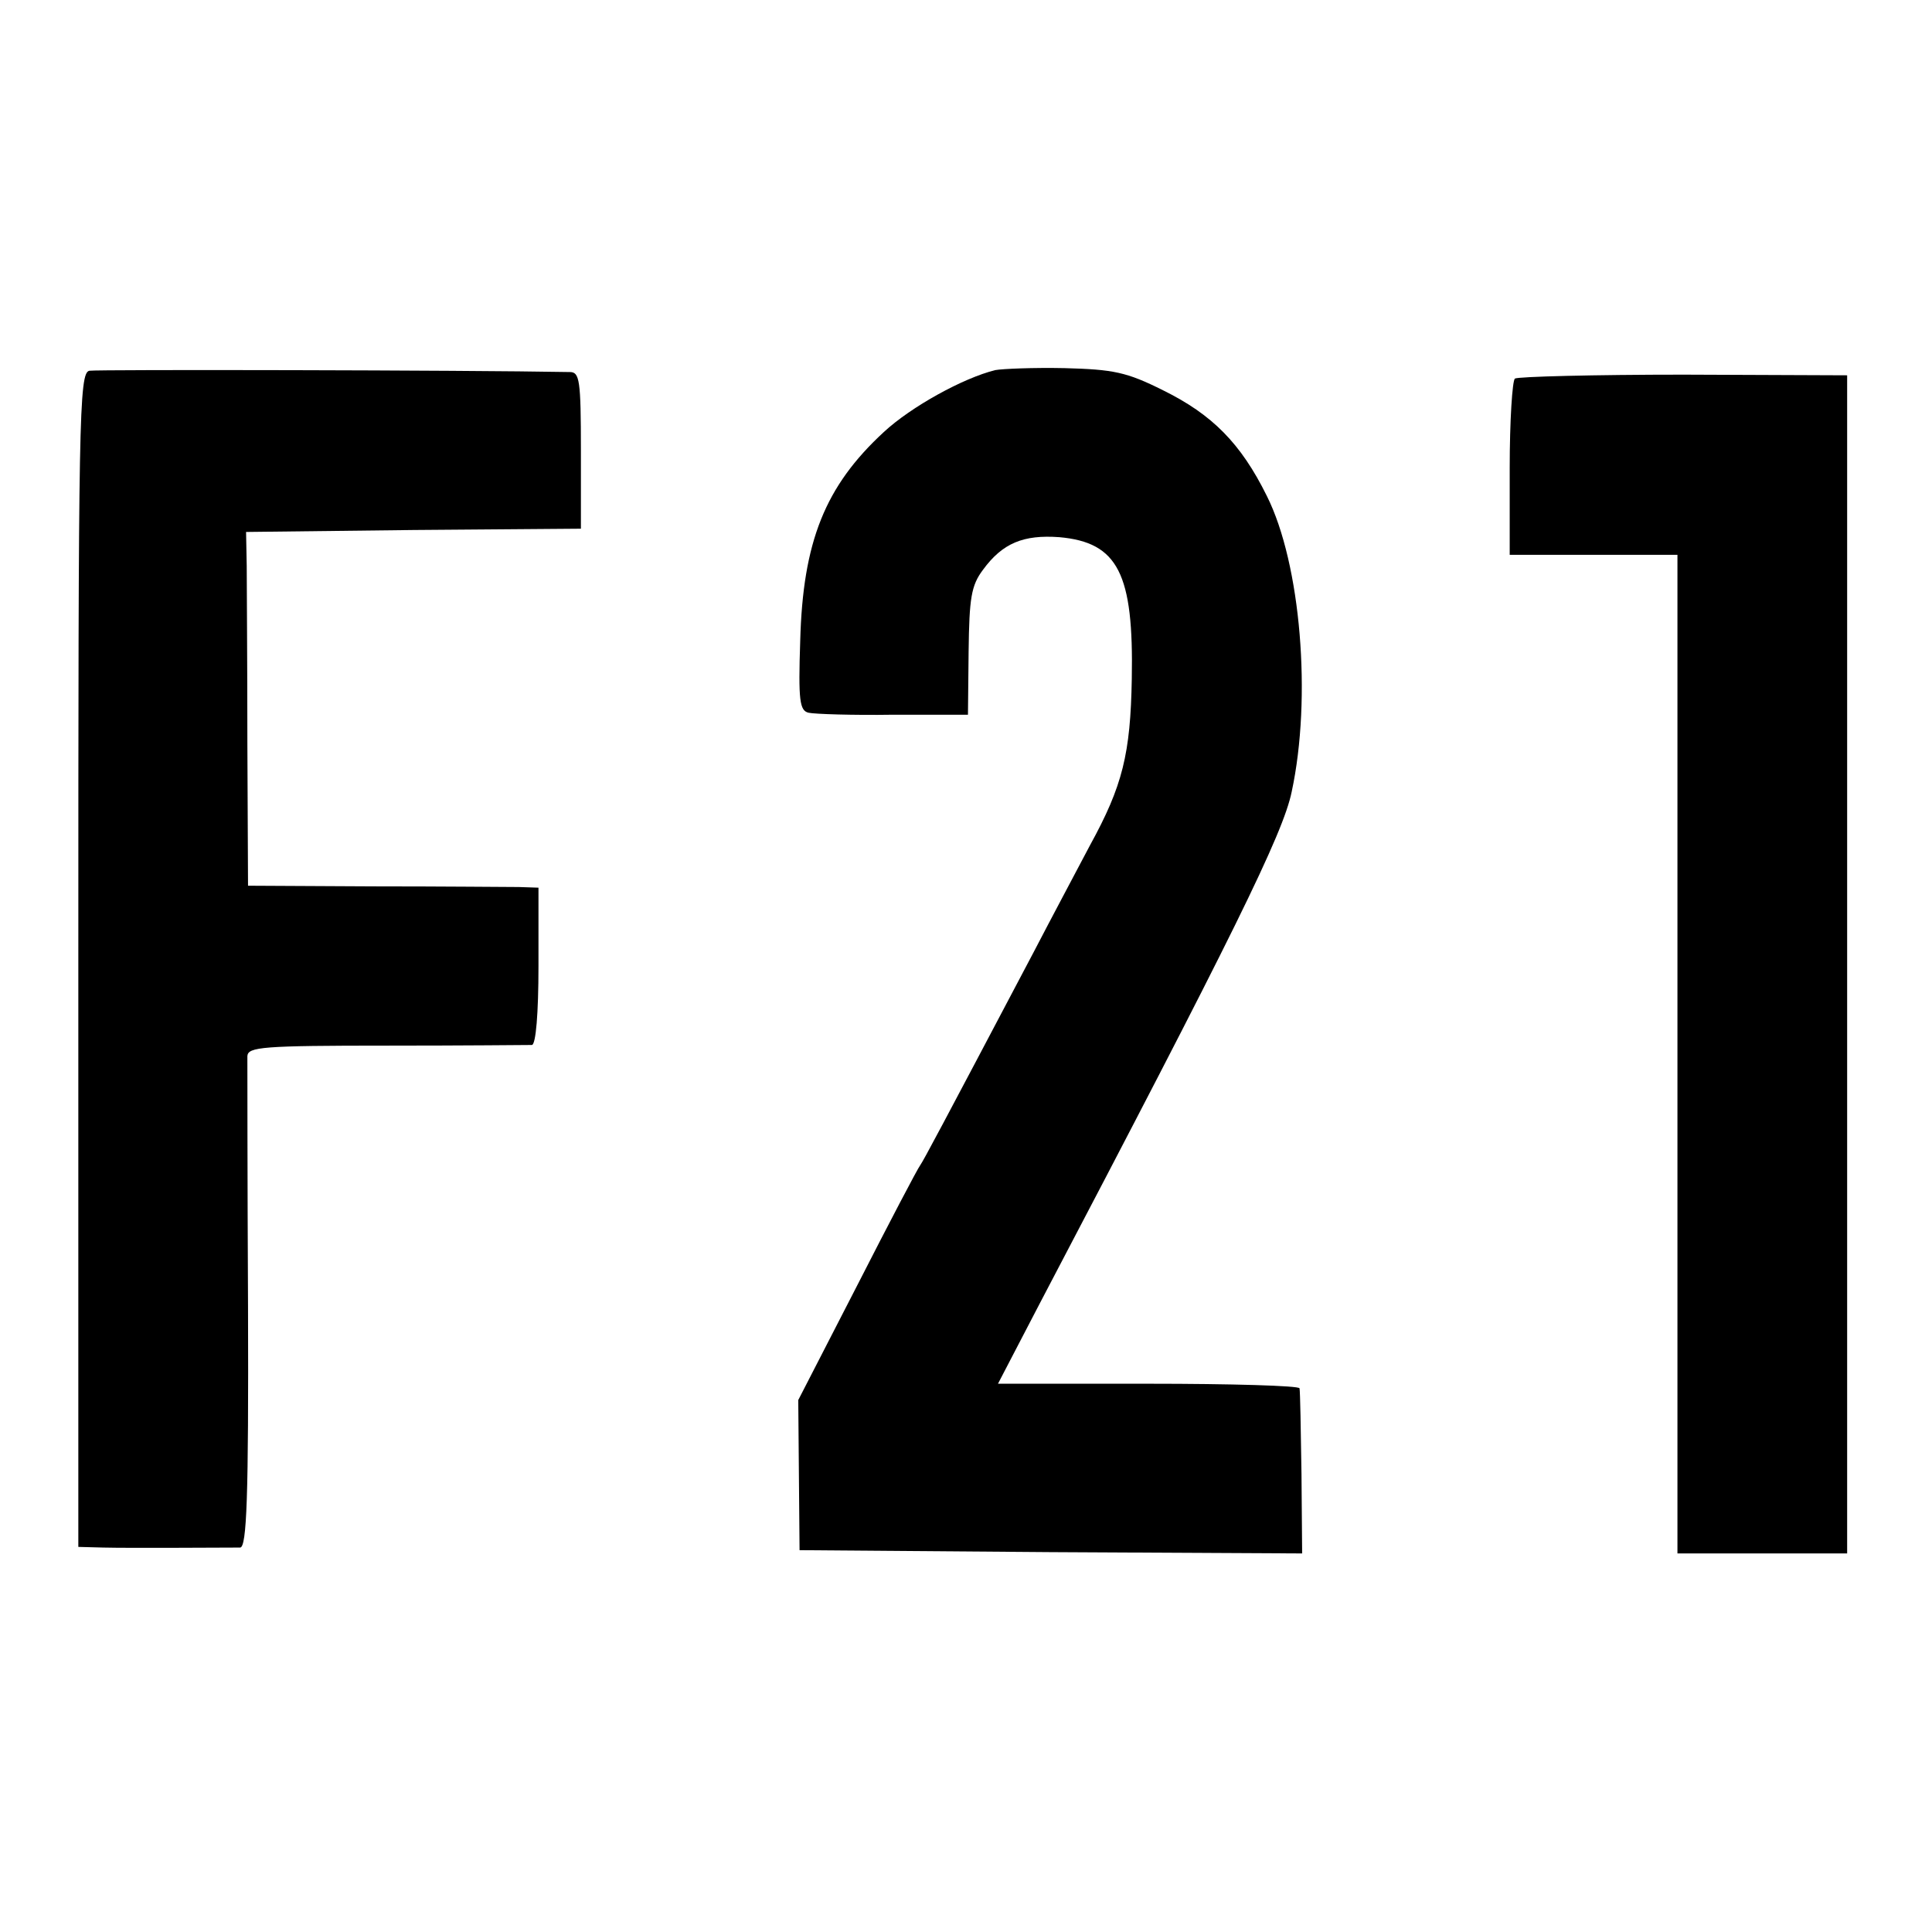
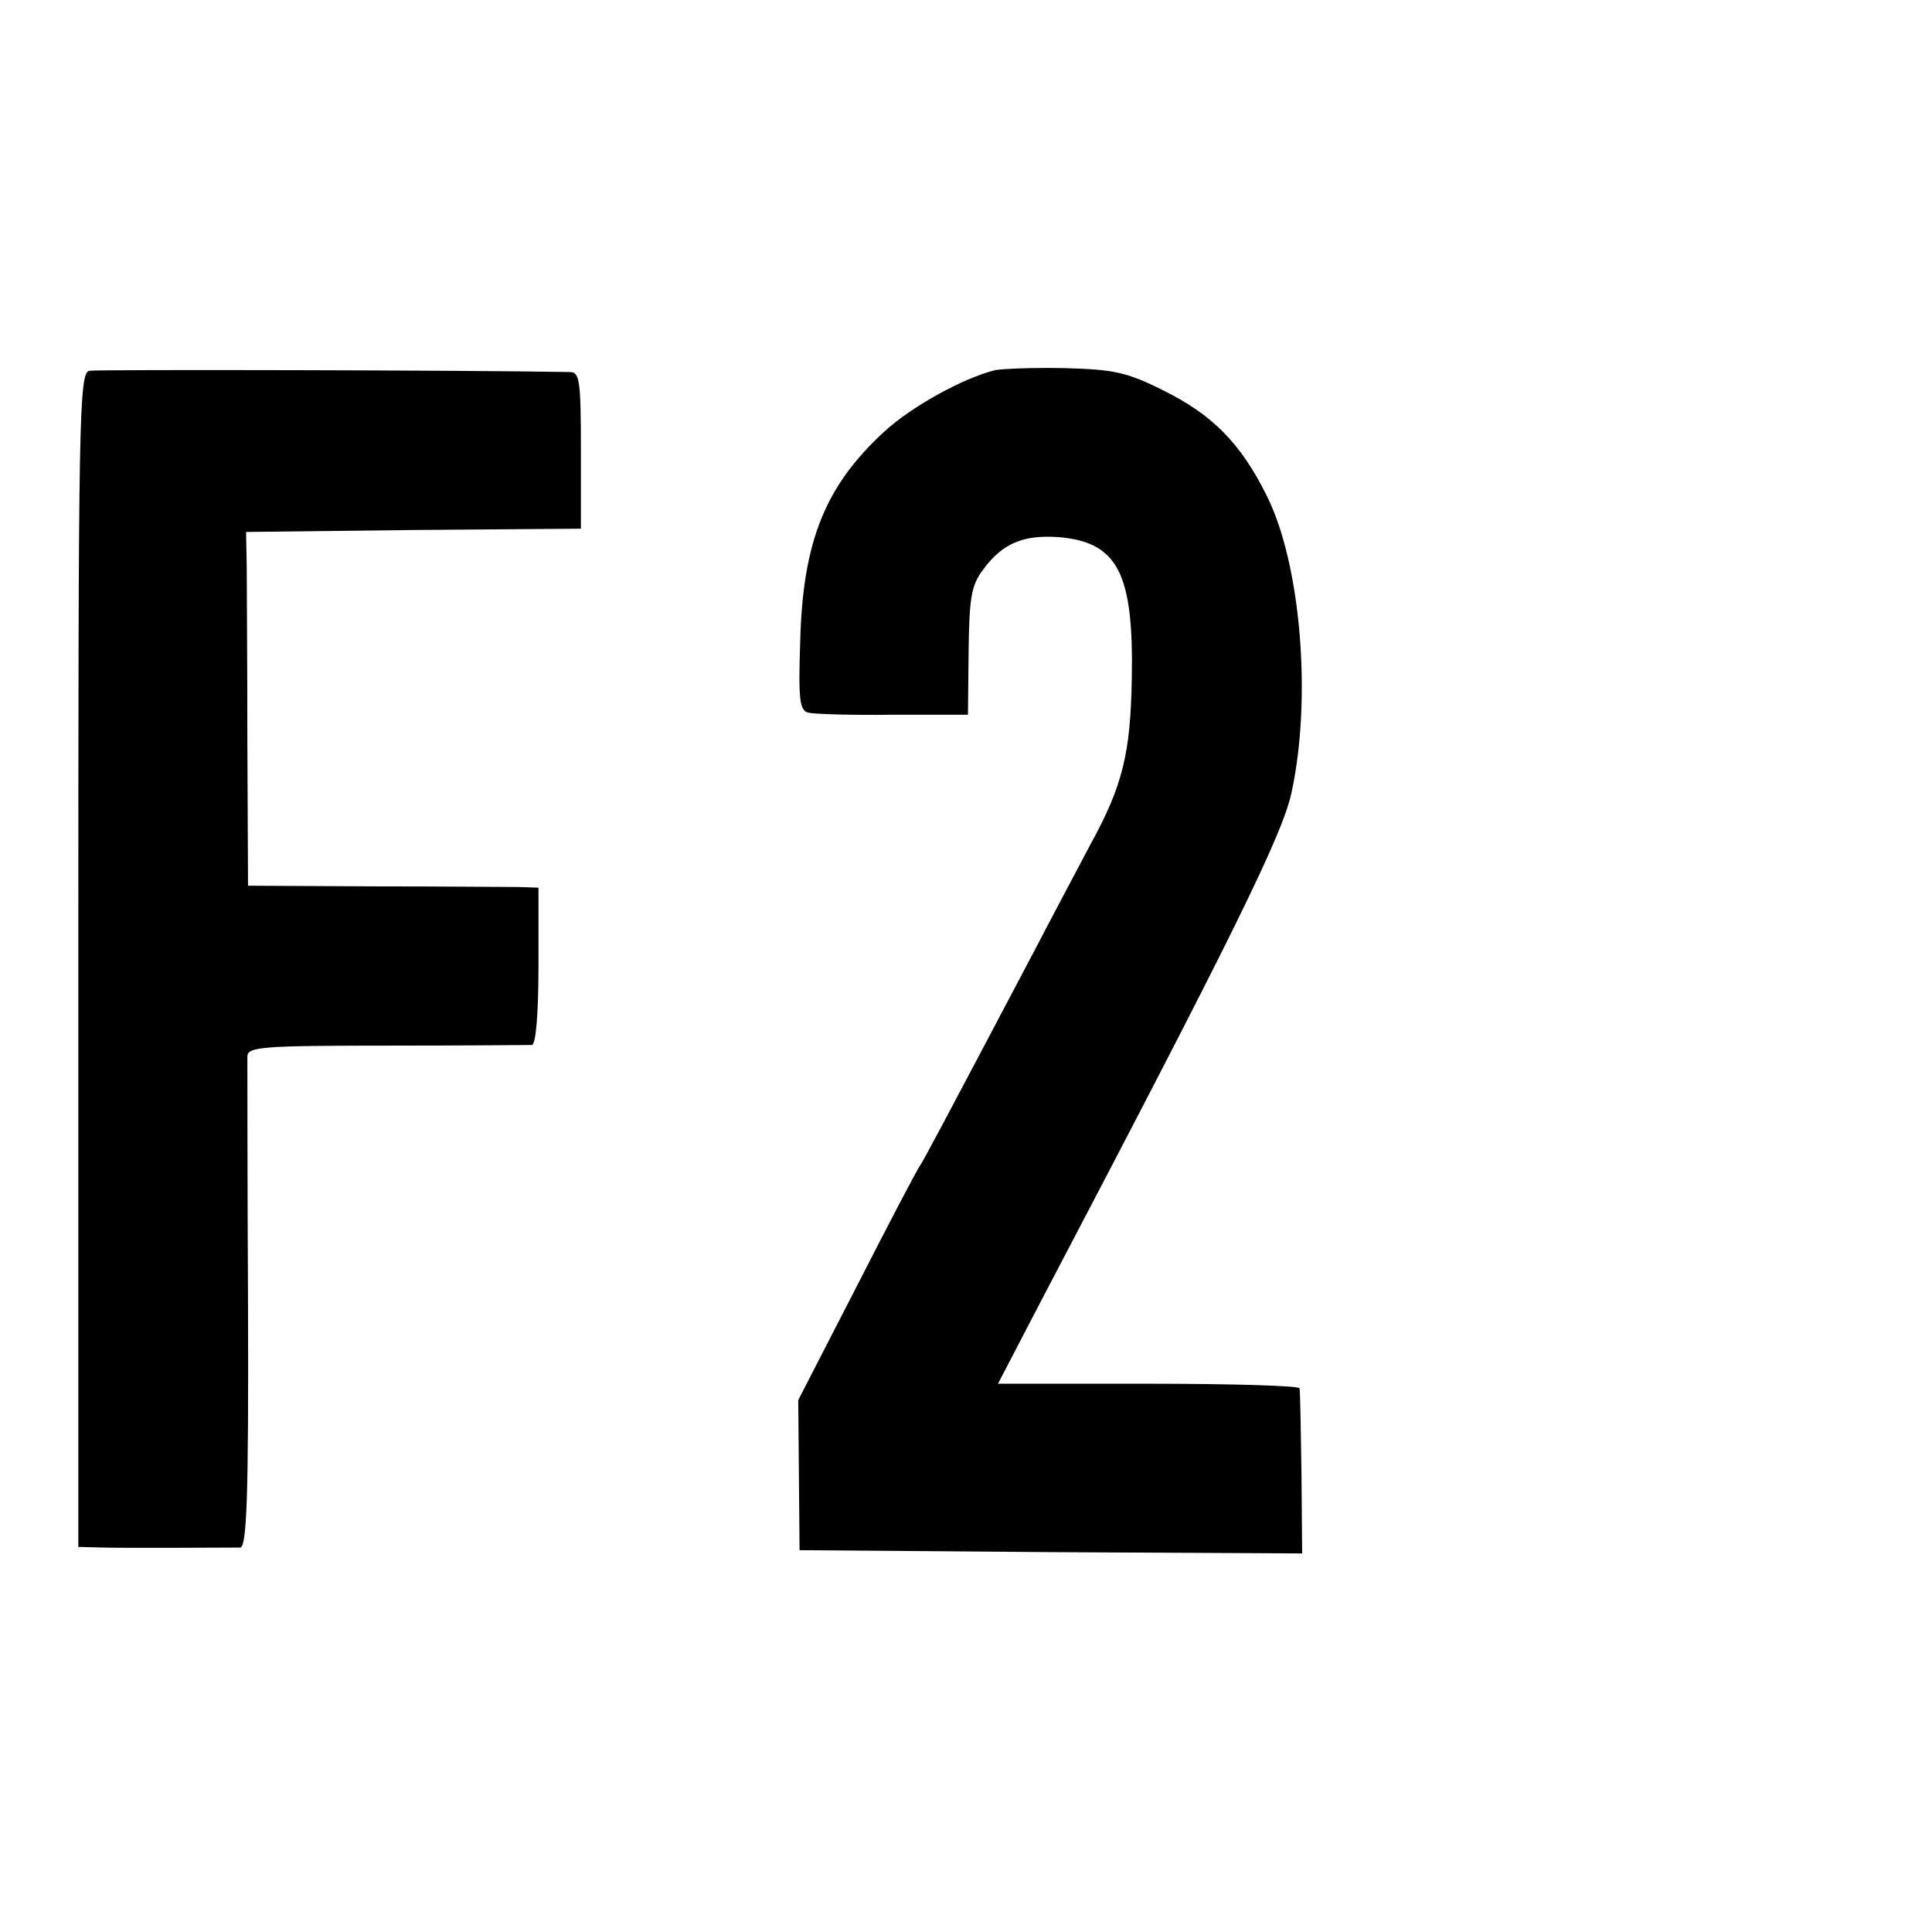
<svg xmlns="http://www.w3.org/2000/svg" version="1.0" width="296pt" height="296pt" viewBox="0 0 296 296" preserveAspectRatio="xMidYMid meet">
  <g transform="translate(0,296) scale(0.1,-0.1)" fill="#000000" stroke="none">
    <path d="M137 2392 c-16 -3 -17 -70 -17 -903 l0 -899 38 -1 c40 -1 188 0 210 0 10 1 13 75 12 369 -1 202 -1 374 -1 384 1 14 23 16 214 16 116 0 217 1 222 1 6 1 10 48 10 121 l0 120 -30 1 c-16 0 -117 1 -222 1 l-193 1 -1 218 c0 121 -1 243 -1 272 l-1 52 257 3 256 2 0 120 c0 108 -2 120 -17 120 -163 3 -724 4 -736 2z" />
    <path d="M1525 2393 c-49 -12 -129 -56 -171 -95 -90 -83 -124 -168 -128 -320 -3 -91 -1 -107 13 -110 9 -2 67 -4 130 -3 l114 0 1 97 c1 82 4 101 22 125 30 41 62 54 117 50 90 -8 114 -56 111 -217 -2 -115 -14 -164 -64 -255 -20 -38 -60 -113 -87 -165 -144 -273 -167 -316 -173 -325 -4 -5 -48 -89 -97 -185 l-90 -175 1 -115 1 -115 385 -3 385 -2 -1 122 c-1 68 -2 126 -3 131 -1 4 -105 7 -231 7 l-231 0 64 123 c296 564 373 720 386 784 31 144 14 349 -38 453 -40 81 -84 125 -159 162 -56 28 -76 32 -151 34 -47 1 -95 -1 -106 -3z" />
-     <path d="M2321 2380 c-4 -3 -8 -65 -8 -137 l0 -133 129 0 128 0 0 -765 0 -765 130 0 130 0 0 903 0 902 -250 1 c-138 0 -254 -3 -259 -6z" />
  </g>
</svg>